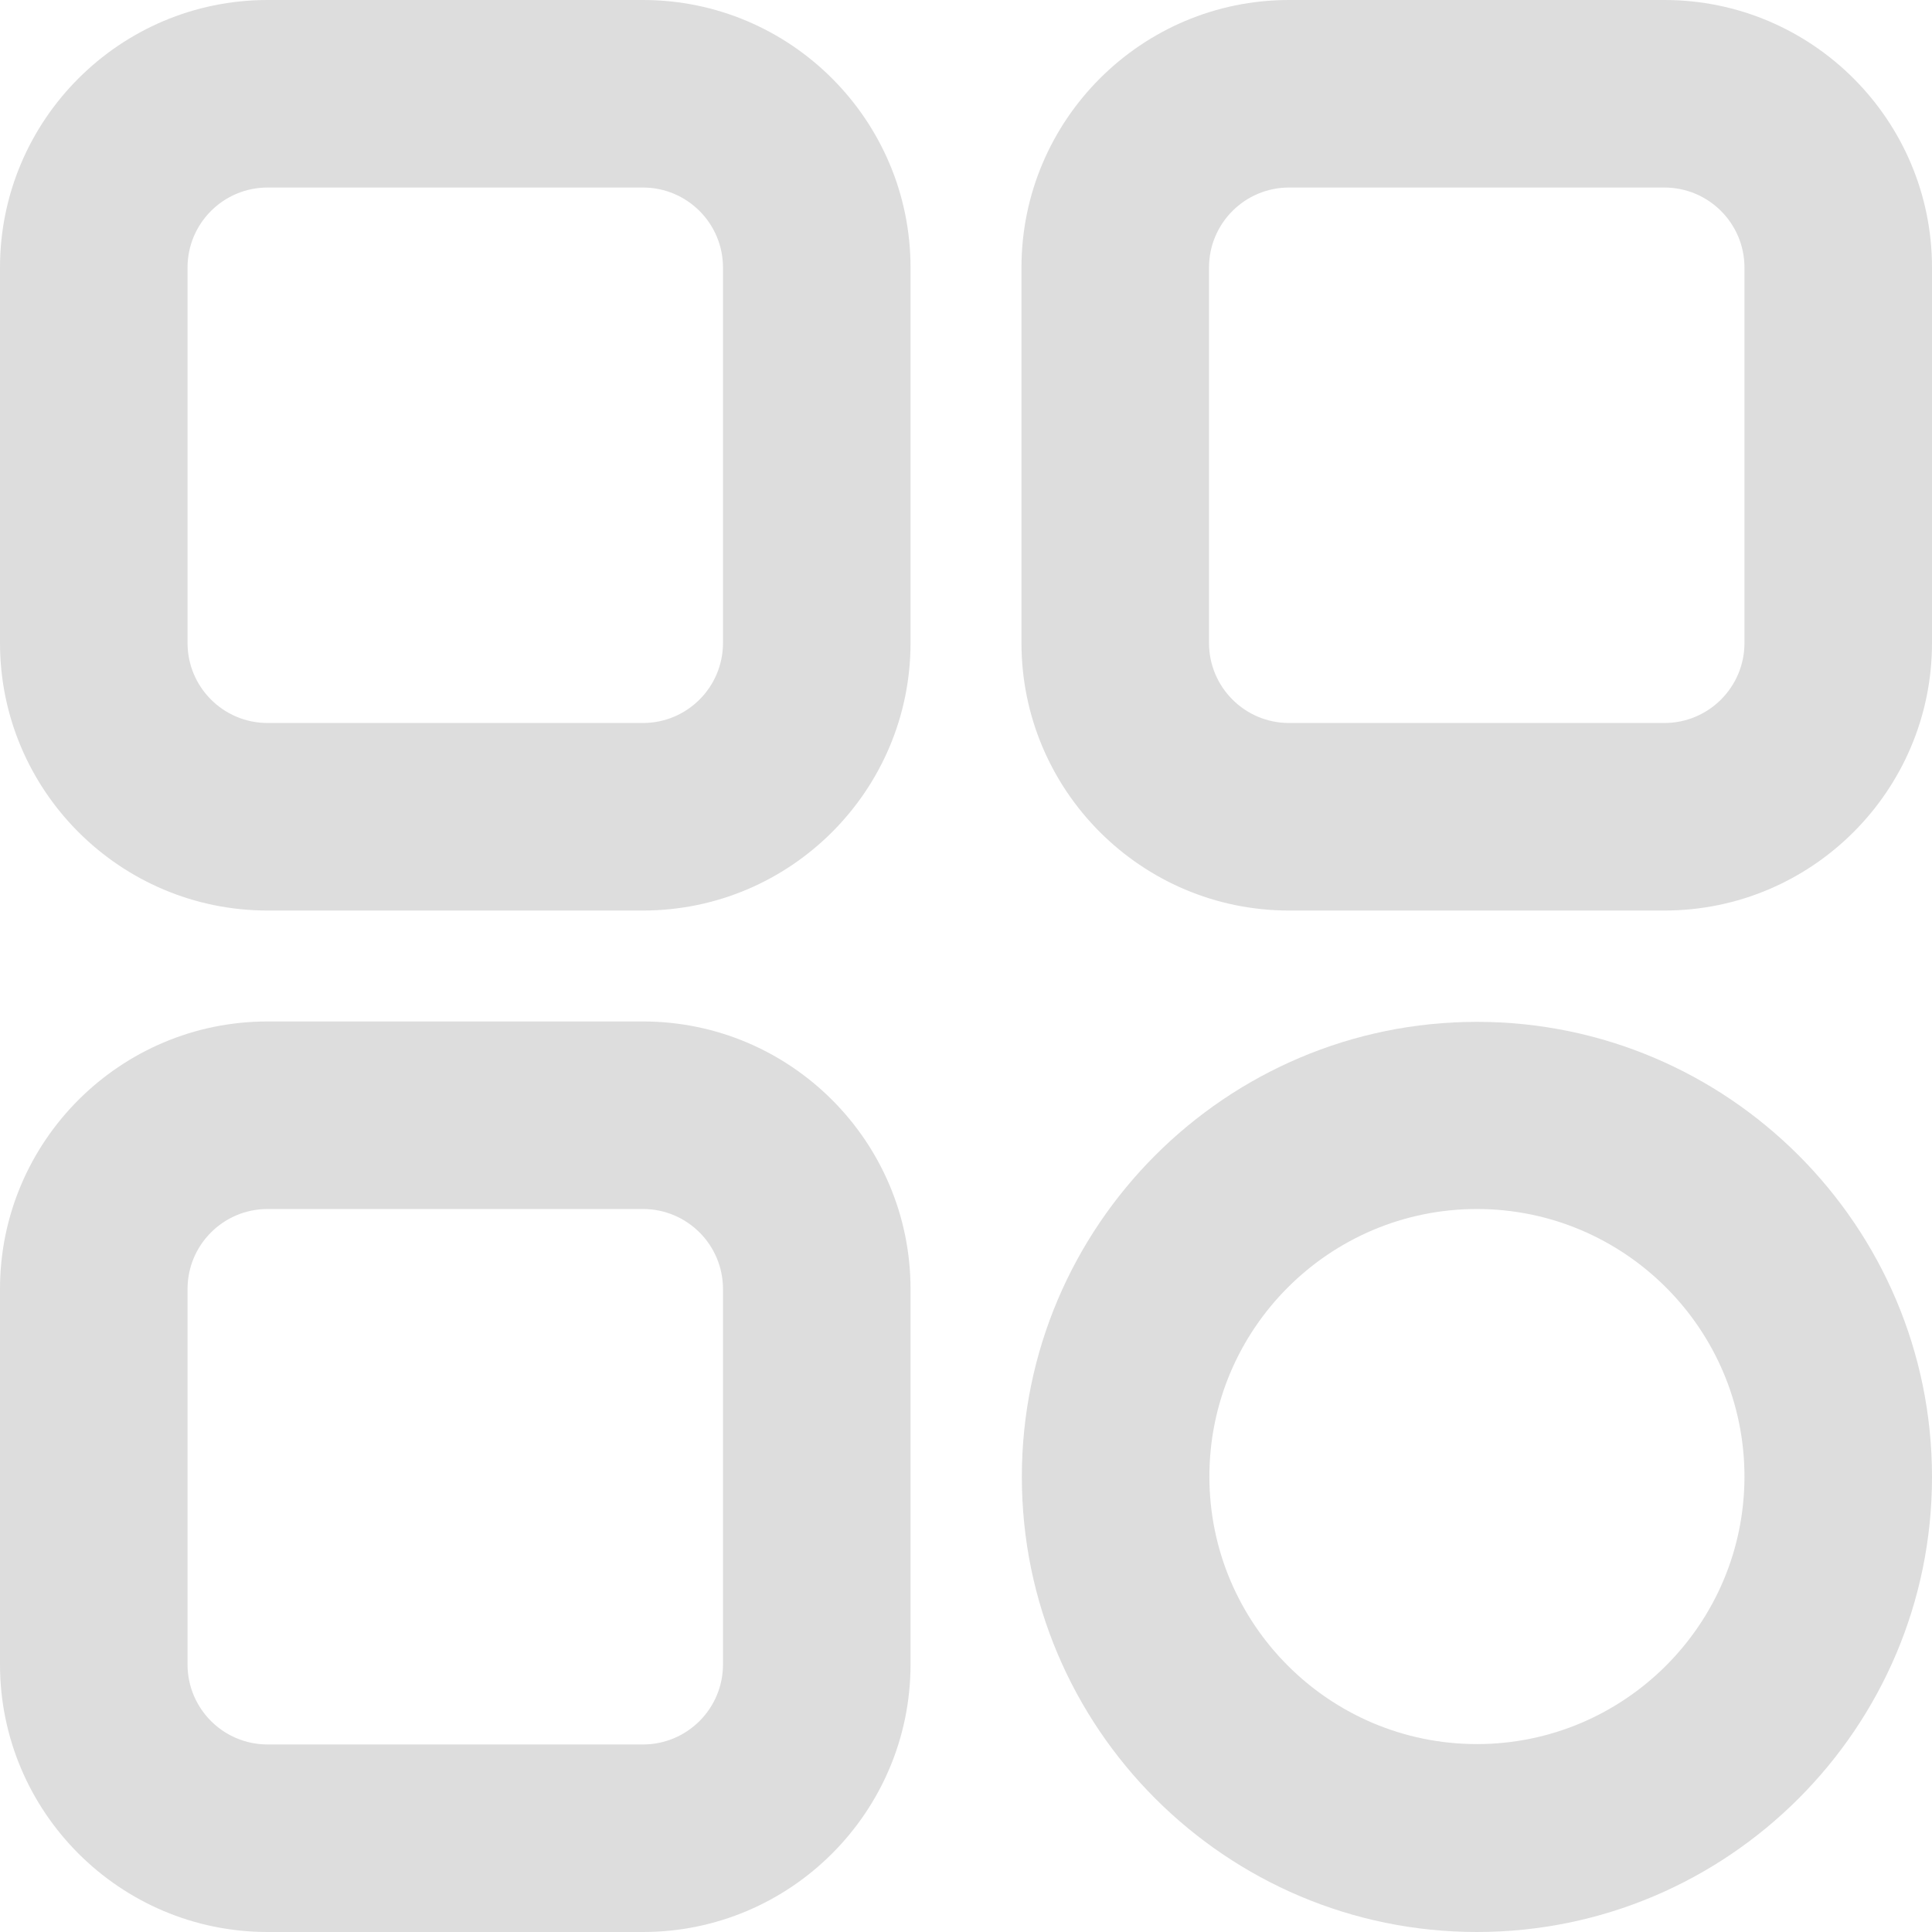
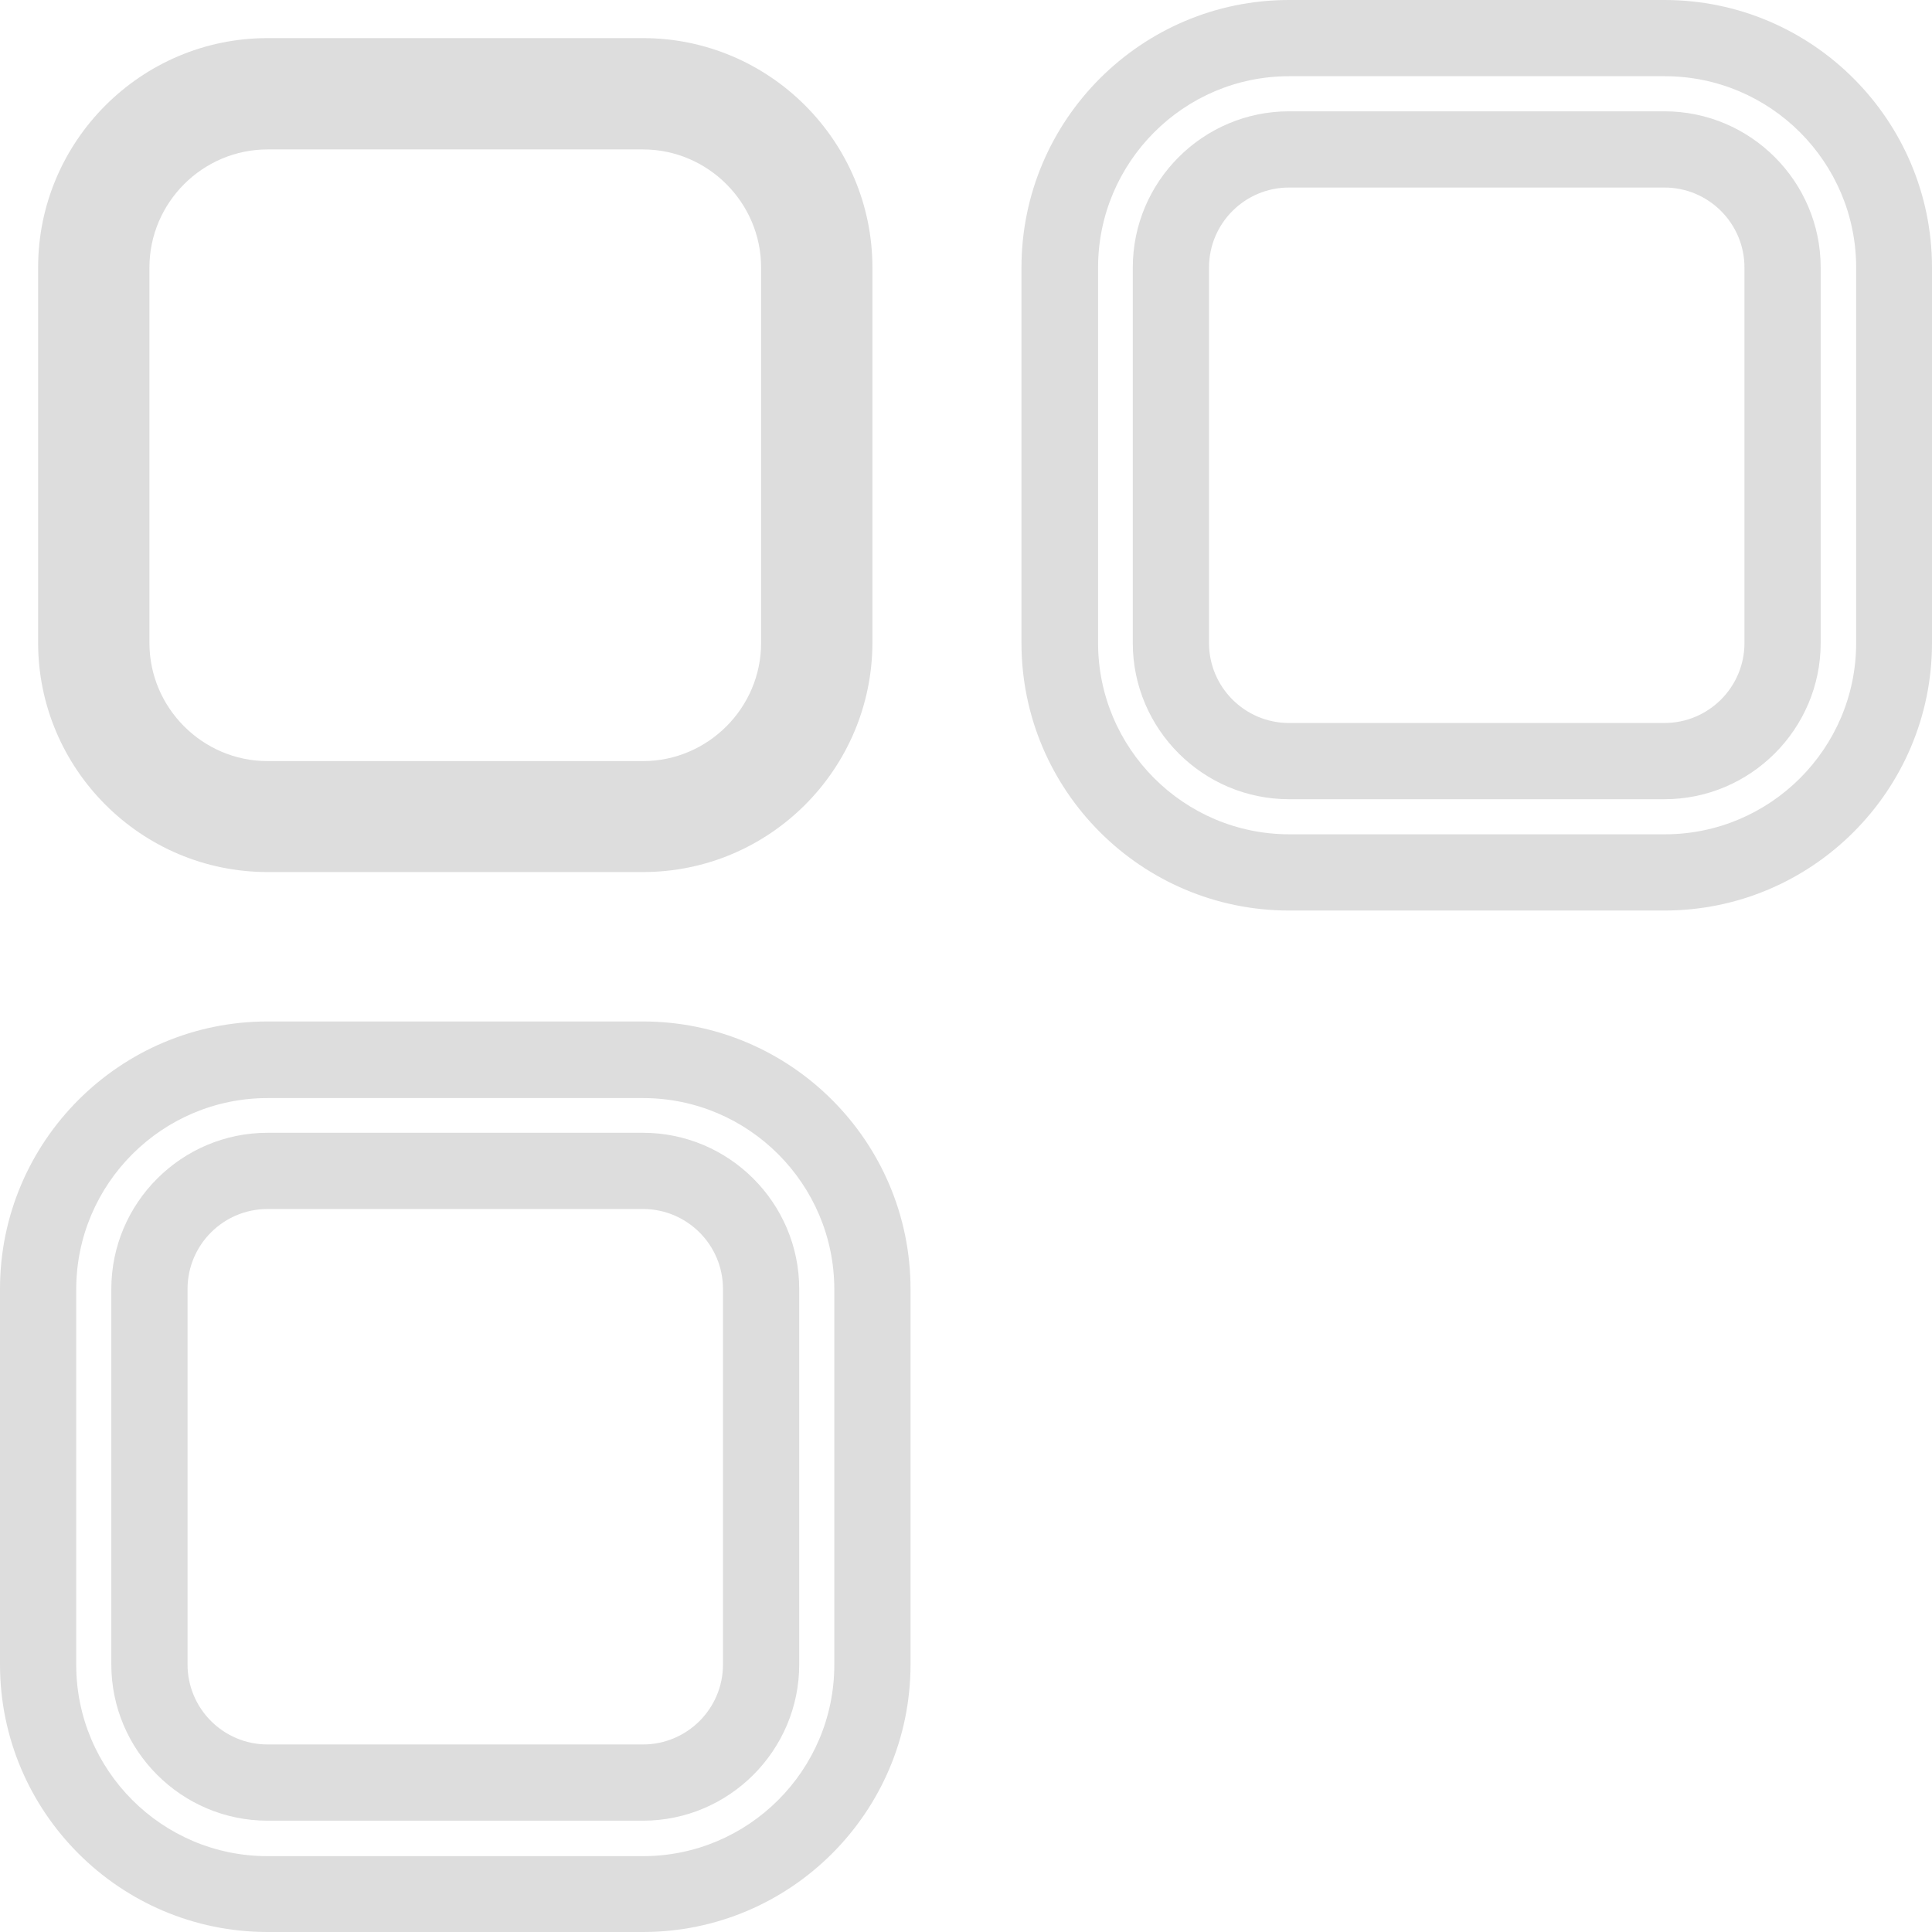
<svg xmlns="http://www.w3.org/2000/svg" id="Layer_1" x="0px" y="0px" viewBox="0 0 512 512" style="enable-background:new 0 0 512 512;" xml:space="preserve">
  <style type="text/css"> .st0{fill:#DDDDDD;} </style>
  <g>
    <g>
      <path class="st0" d="M170.4,231.1H70.9c-33.5,0-60.8-27.3-60.8-60.8V70.9c0-33.5,27.3-60.8,60.8-60.8h99.5 c33.5,0,60.8,27.3,60.8,60.8v99.5C231.1,203.9,203.9,231.1,170.4,231.1z M70.9,39.6c-17.2,0-31.3,14.1-31.3,31.3v99.5 c0,17.2,14.1,31.3,31.3,31.3h99.5c17.2,0,31.3-14.1,31.3-31.3V70.9c0-17.2-14.1-31.3-31.3-31.3H70.9z" />
-       <path class="st0" d="M170.4,241.3H70.9C31.8,241.3,0,209.5,0,170.4V70.9C0,31.8,31.8,0,70.9,0h99.5c39.1,0,70.9,31.8,70.9,70.9 v99.5C241.3,209.5,209.5,241.3,170.4,241.3z M70.9,20.2C43,20.2,20.2,43,20.2,70.9v99.5c0,27.9,22.7,50.7,50.7,50.7h99.5 c27.9,0,50.7-22.7,50.7-50.7V70.9c0-27.9-22.7-50.7-50.7-50.7H70.9z M170.4,211.8H70.9c-22.8,0-41.4-18.6-41.4-41.4V70.9 c0-22.8,18.6-41.4,41.4-41.4h99.5c22.8,0,41.4,18.6,41.4,41.4v99.5C211.8,193.2,193.2,211.8,170.4,211.8z M70.9,49.7 c-11.7,0-21.2,9.5-21.2,21.2v99.5c0,11.7,9.5,21.2,21.2,21.2h99.5c11.7,0,21.2-9.5,21.2-21.2V70.9c0-11.7-9.5-21.2-21.2-21.2H70.9 z" />
    </g>
    <g>
-       <path class="st0" d="M441.1,231.1h-99.5c-33.5,0-60.8-27.3-60.8-60.8V70.9c0-33.5,27.3-60.8,60.8-60.8h99.5 c33.5,0,60.8,27.3,60.8,60.8v99.5C501.9,203.9,474.6,231.1,441.1,231.1z M341.6,39.6c-17.2,0-31.3,14.1-31.3,31.3v99.5 c0,17.2,14.1,31.3,31.3,31.3h99.5c17.2,0,31.3-14.1,31.3-31.3V70.9c0-17.2-14.1-31.3-31.3-31.3H341.6z" />
      <path class="st0" d="M441.1,241.3h-99.5c-39.1,0-70.9-31.8-70.9-70.9V70.9c0-39.1,31.8-70.9,70.9-70.9h99.5 C480.2,0,512,31.8,512,70.9v99.5C512,209.5,480.2,241.3,441.1,241.3z M341.6,20.2C313.7,20.2,291,43,291,70.9v99.5 c0,27.9,22.7,50.7,50.7,50.7h99.5c27.9,0,50.7-22.7,50.7-50.7V70.9c0-27.9-22.7-50.7-50.7-50.7H341.6z M441.1,211.8h-99.5 c-22.8,0-41.4-18.6-41.4-41.4V70.9c0-22.8,18.6-41.4,41.4-41.4h99.5c22.8,0,41.4,18.6,41.4,41.4v99.5 C482.5,193.2,463.9,211.8,441.1,211.8z M341.6,49.7c-11.7,0-21.2,9.5-21.2,21.2v99.5c0,11.7,9.5,21.2,21.2,21.2h99.5 c11.7,0,21.2-9.5,21.2-21.2V70.9c0-11.7-9.5-21.2-21.2-21.2H341.6z" />
    </g>
    <g>
-       <path class="st0" d="M391.4,501.9c-61,0-110.5-49.5-110.5-110.5s49.5-110.5,110.5-110.5s110.5,49.5,110.5,110.5 S452.3,501.9,391.4,501.9z M391.4,310.3c-44.7,0-81,36.4-81,81s36.4,81,81,81s81-36.4,81-81S436,310.3,391.4,310.3z" />
-       <path class="st0" d="M391.4,512c-66.5,0-120.6-54.1-120.6-120.6s54.1-120.6,120.6-120.6S512,324.9,512,391.4S457.9,512,391.4,512z M391.4,291C336,291,291,336,291,391.4s45,100.4,100.4,100.4s100.4-45,100.4-100.4S446.7,291,391.4,291z M391.4,482.5 c-50.3,0-91.2-40.9-91.2-91.2s40.9-91.2,91.2-91.2s91.2,40.9,91.2,91.2S441.6,482.5,391.4,482.5z M391.4,320.4 c-39.1,0-70.9,31.8-70.9,70.9s31.8,70.9,70.9,70.9s70.9-31.8,70.9-70.9S430.5,320.4,391.4,320.4z" />
-     </g>
+       </g>
    <g>
-       <path class="st0" d="M170.4,501.9H70.9c-33.5,0-60.8-27.3-60.8-60.8v-99.5c0-33.5,27.3-60.8,60.8-60.8h99.5 c33.5,0,60.8,27.3,60.8,60.8v99.5C231.1,474.6,203.9,501.9,170.4,501.9z M70.9,310.3c-17.2,0-31.3,14.1-31.3,31.3v99.5 c0,17.2,14.1,31.3,31.3,31.3h99.5c17.2,0,31.3-14.1,31.3-31.3v-99.5c0-17.2-14.1-31.3-31.3-31.3H70.9z" />
      <path class="st0" d="M170.4,512H70.9C31.8,512,0,480.2,0,441.1v-99.5c0-39.1,31.8-70.9,70.9-70.9h99.5c39.1,0,70.9,31.8,70.9,70.9 v99.5C241.3,480.2,209.5,512,170.4,512z M70.9,291c-27.9,0-50.7,22.7-50.7,50.7v99.5c0,27.9,22.7,50.7,50.7,50.7h99.5 c27.9,0,50.7-22.7,50.7-50.7v-99.5c0-27.9-22.7-50.7-50.7-50.7H70.9z M170.4,482.5H70.9c-22.8,0-41.4-18.6-41.4-41.4v-99.5 c0-22.8,18.6-41.4,41.4-41.4h99.5c22.8,0,41.4,18.6,41.4,41.4v99.5C211.8,463.9,193.2,482.5,170.4,482.5z M70.9,320.4 c-11.7,0-21.2,9.5-21.2,21.2v99.5c0,11.7,9.5,21.2,21.2,21.2h99.5c11.7,0,21.2-9.5,21.2-21.2v-99.5c0-11.7-9.5-21.2-21.2-21.2 H70.9z" />
    </g>
  </g>
</svg>